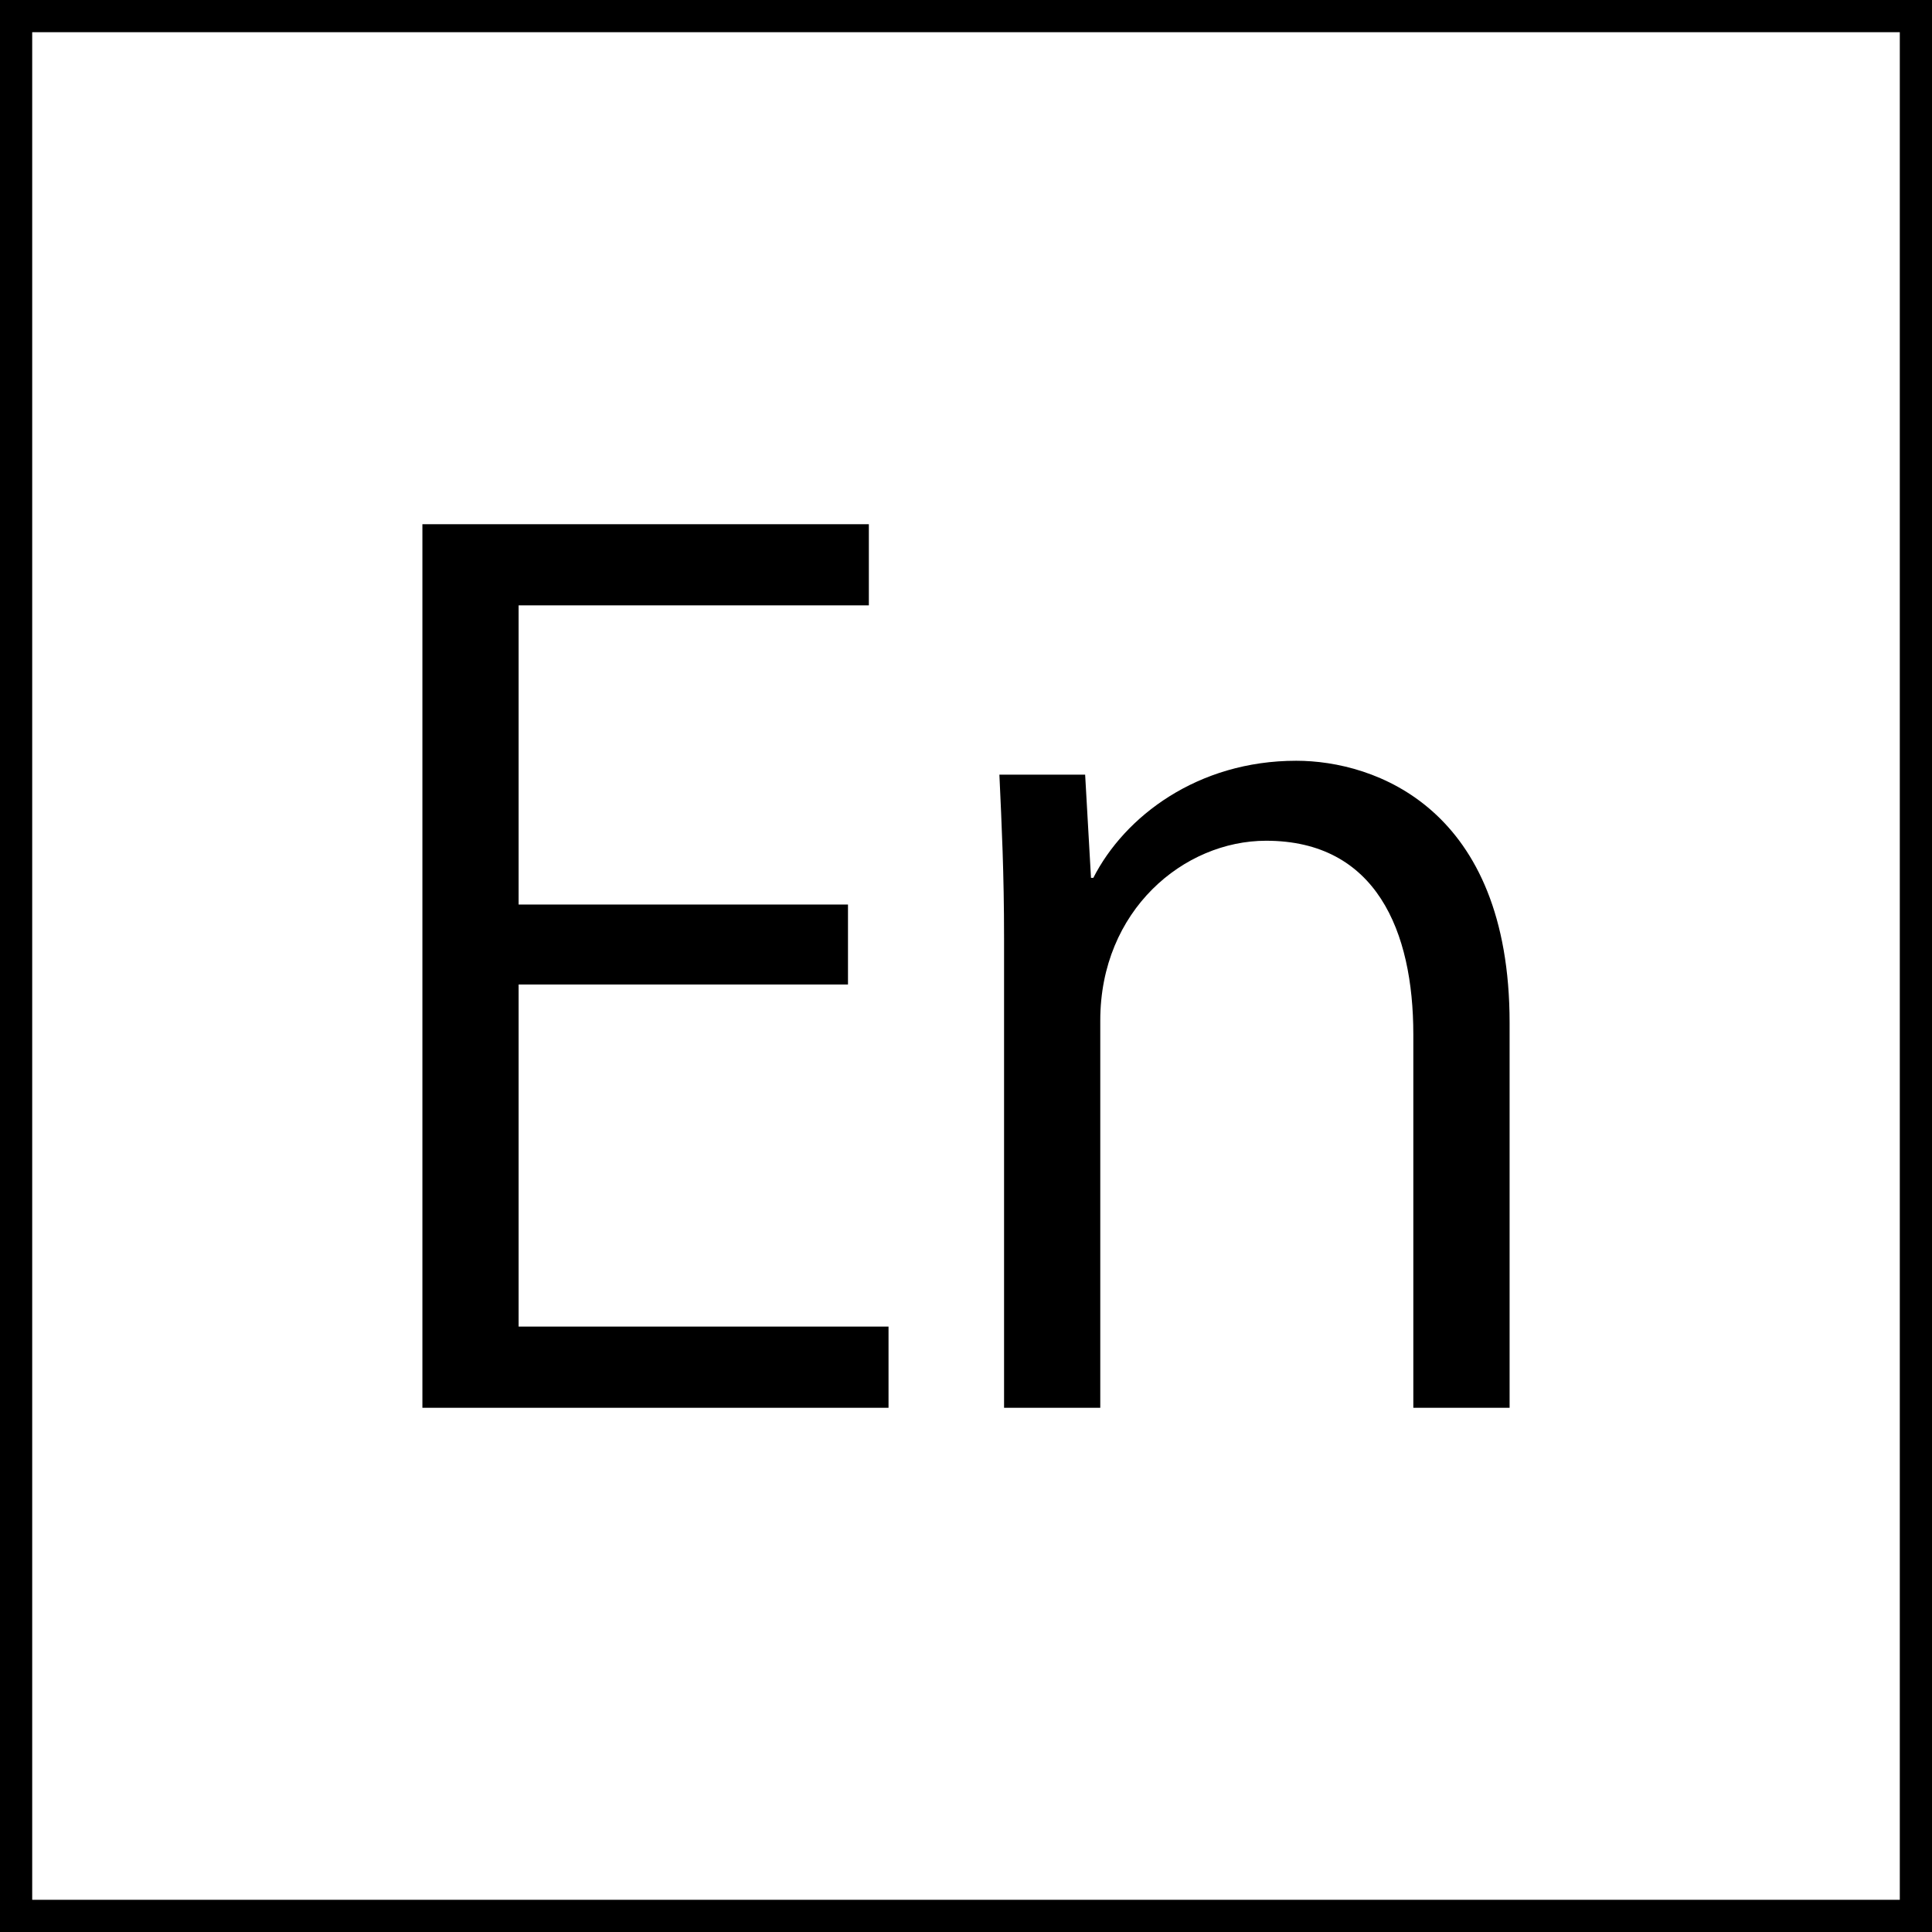
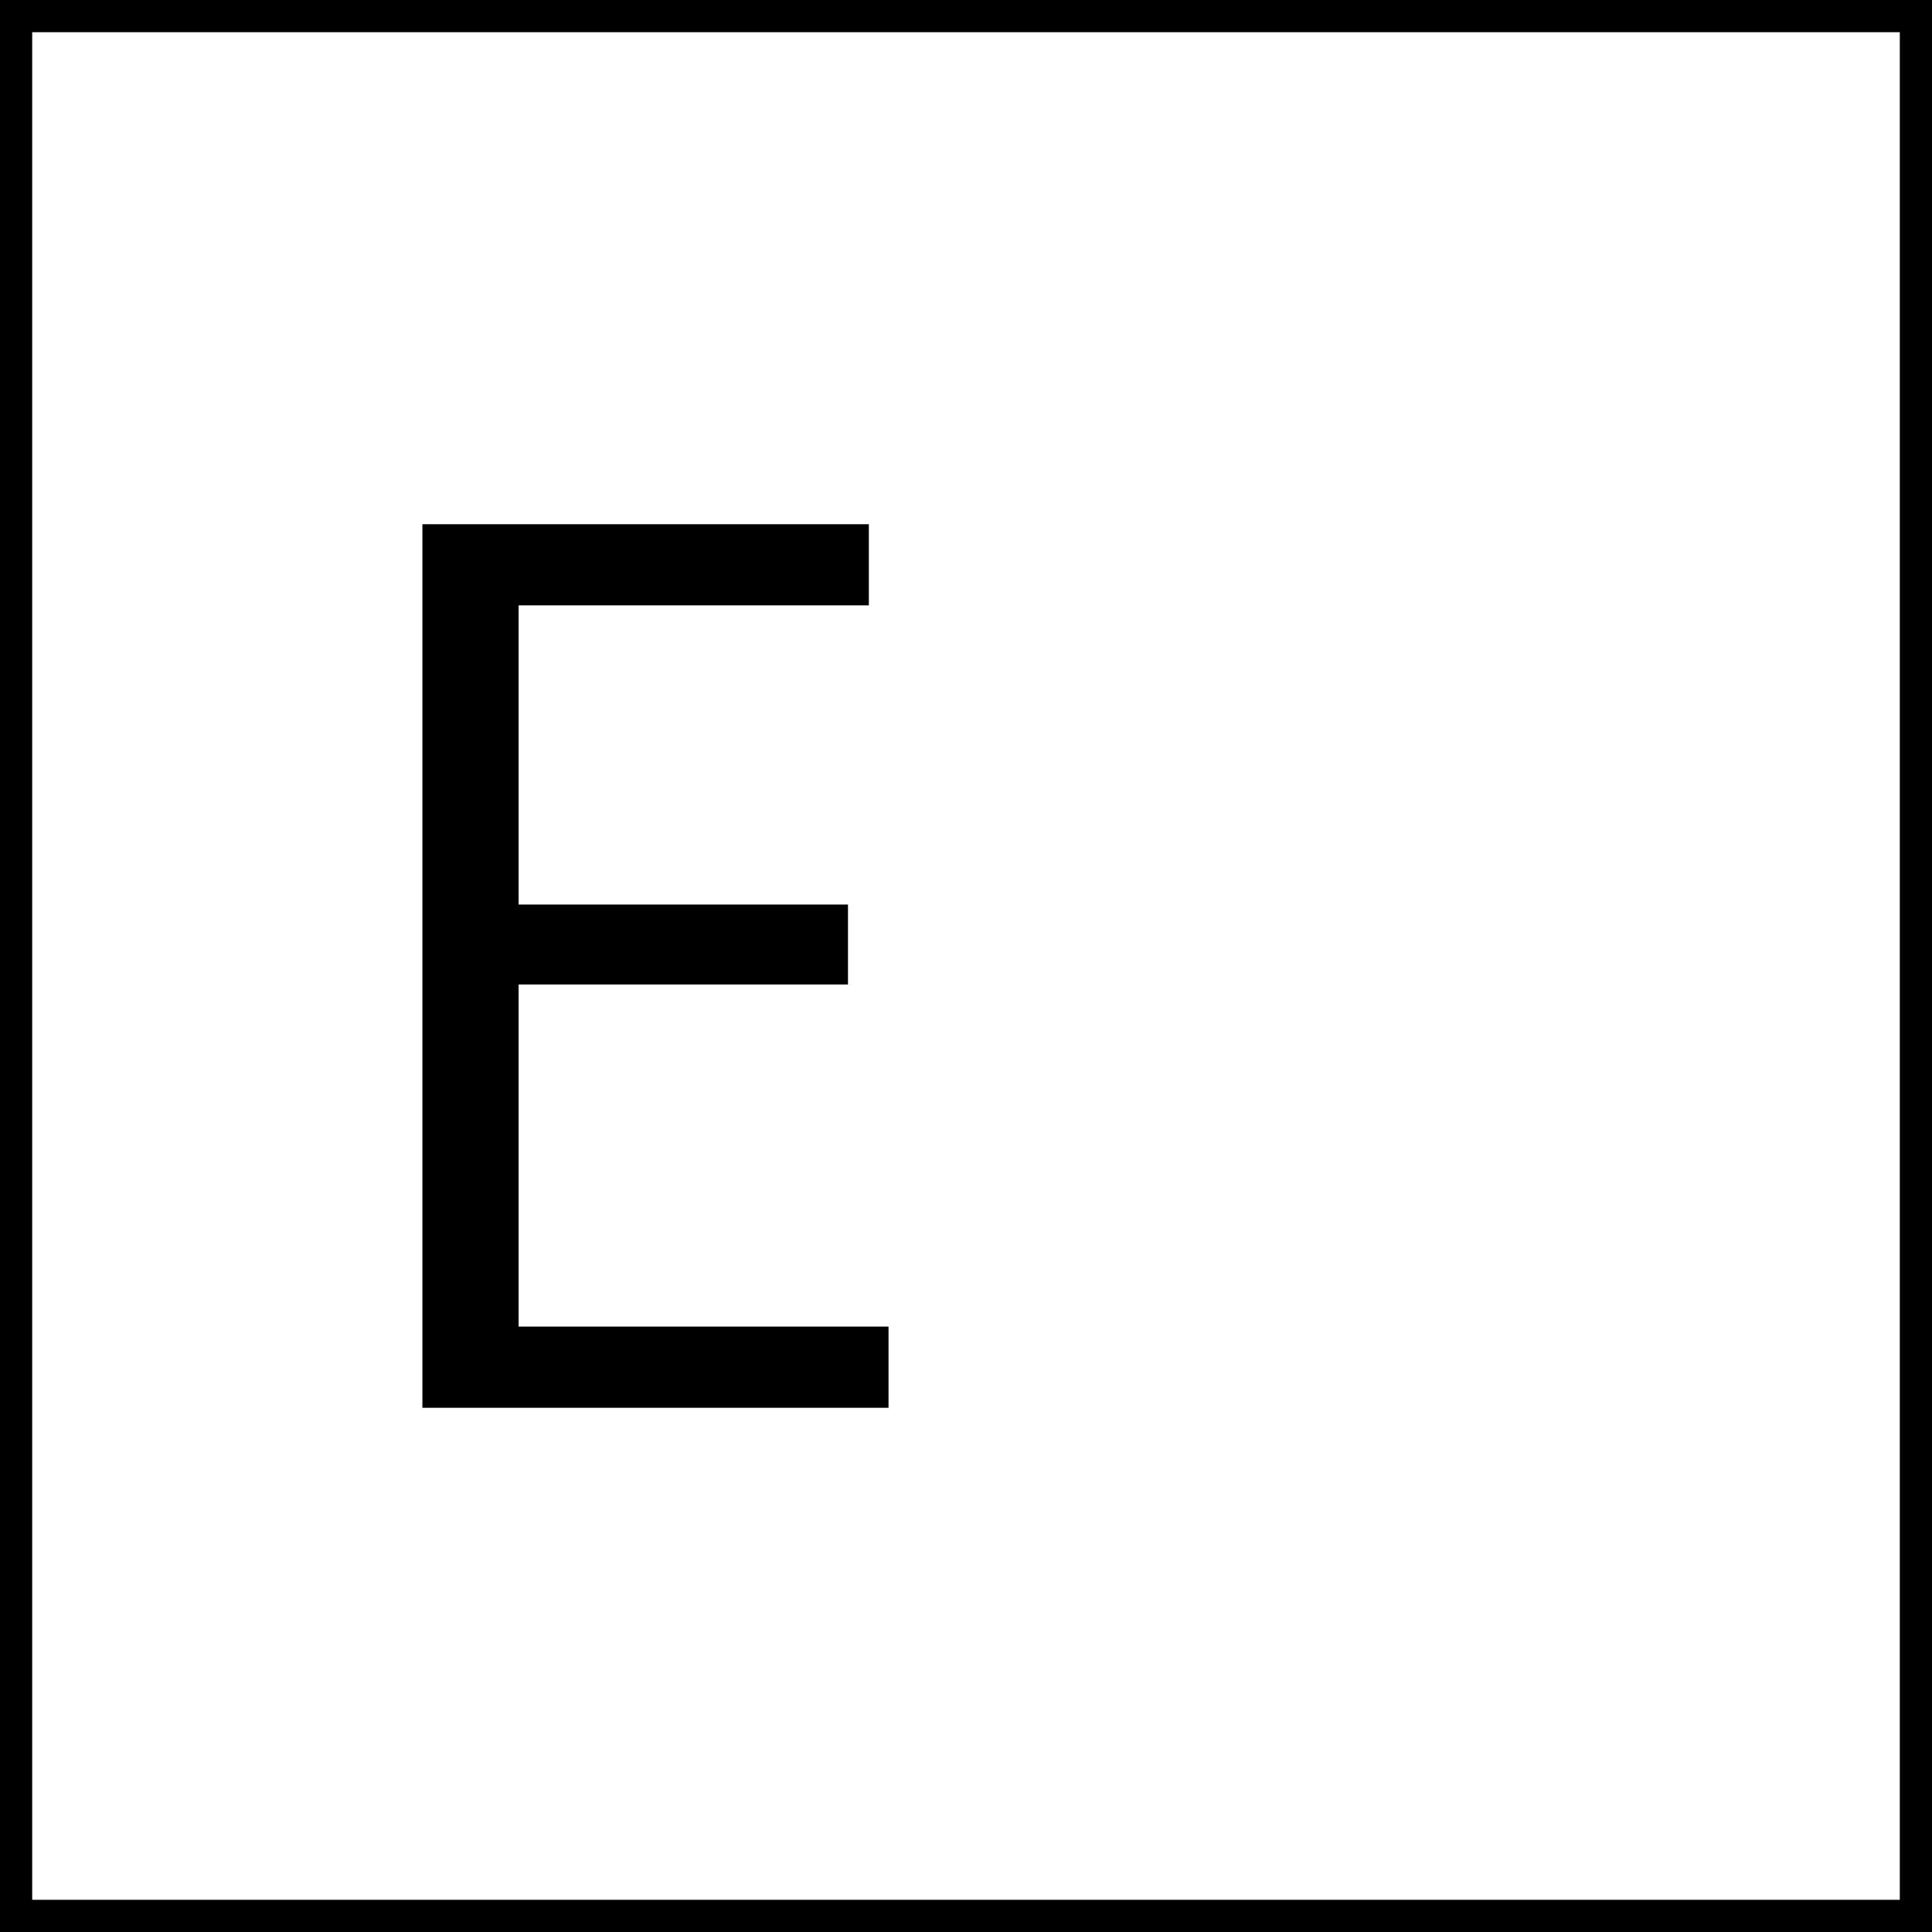
<svg xmlns="http://www.w3.org/2000/svg" version="1.1" id="レイヤー_1" x="0px" y="0px" width="60px" height="60px" viewBox="0 0 60 60" enable-background="new 0 0 60 60" xml:space="preserve">
  <g>
    <g>
      <g>
        <path d="M103,23v29H74V23H103 M104,22H73v31h31V22L104,22z" />
      </g>
    </g>
  </g>
  <g>
    <g>
      <path d="M59,1v58H1V1H59 M60,0H0v60h60V0L60,0z" />
    </g>
    <g>
      <path d="M27.595,43.72H13.118v-27.44h13.865V18.8H16.106v9.291h10.229v2.484H16.106v10.624h11.488V43.72z" />
-       <path d="M46.882,43.72h-2.99V32.124c0-3.205-1.152-6.014-4.572-6.014c-2.557,0-5.15,2.16-5.15,5.582V43.72h-2.988V29.136    c0-2.018-0.072-3.493-0.145-5.078H33.7l0.182,3.205h0.072c0.971-1.908,3.24-3.637,6.301-3.637c2.449,0,6.627,1.477,6.627,8.139    V43.72z" />
    </g>
  </g>
</svg>